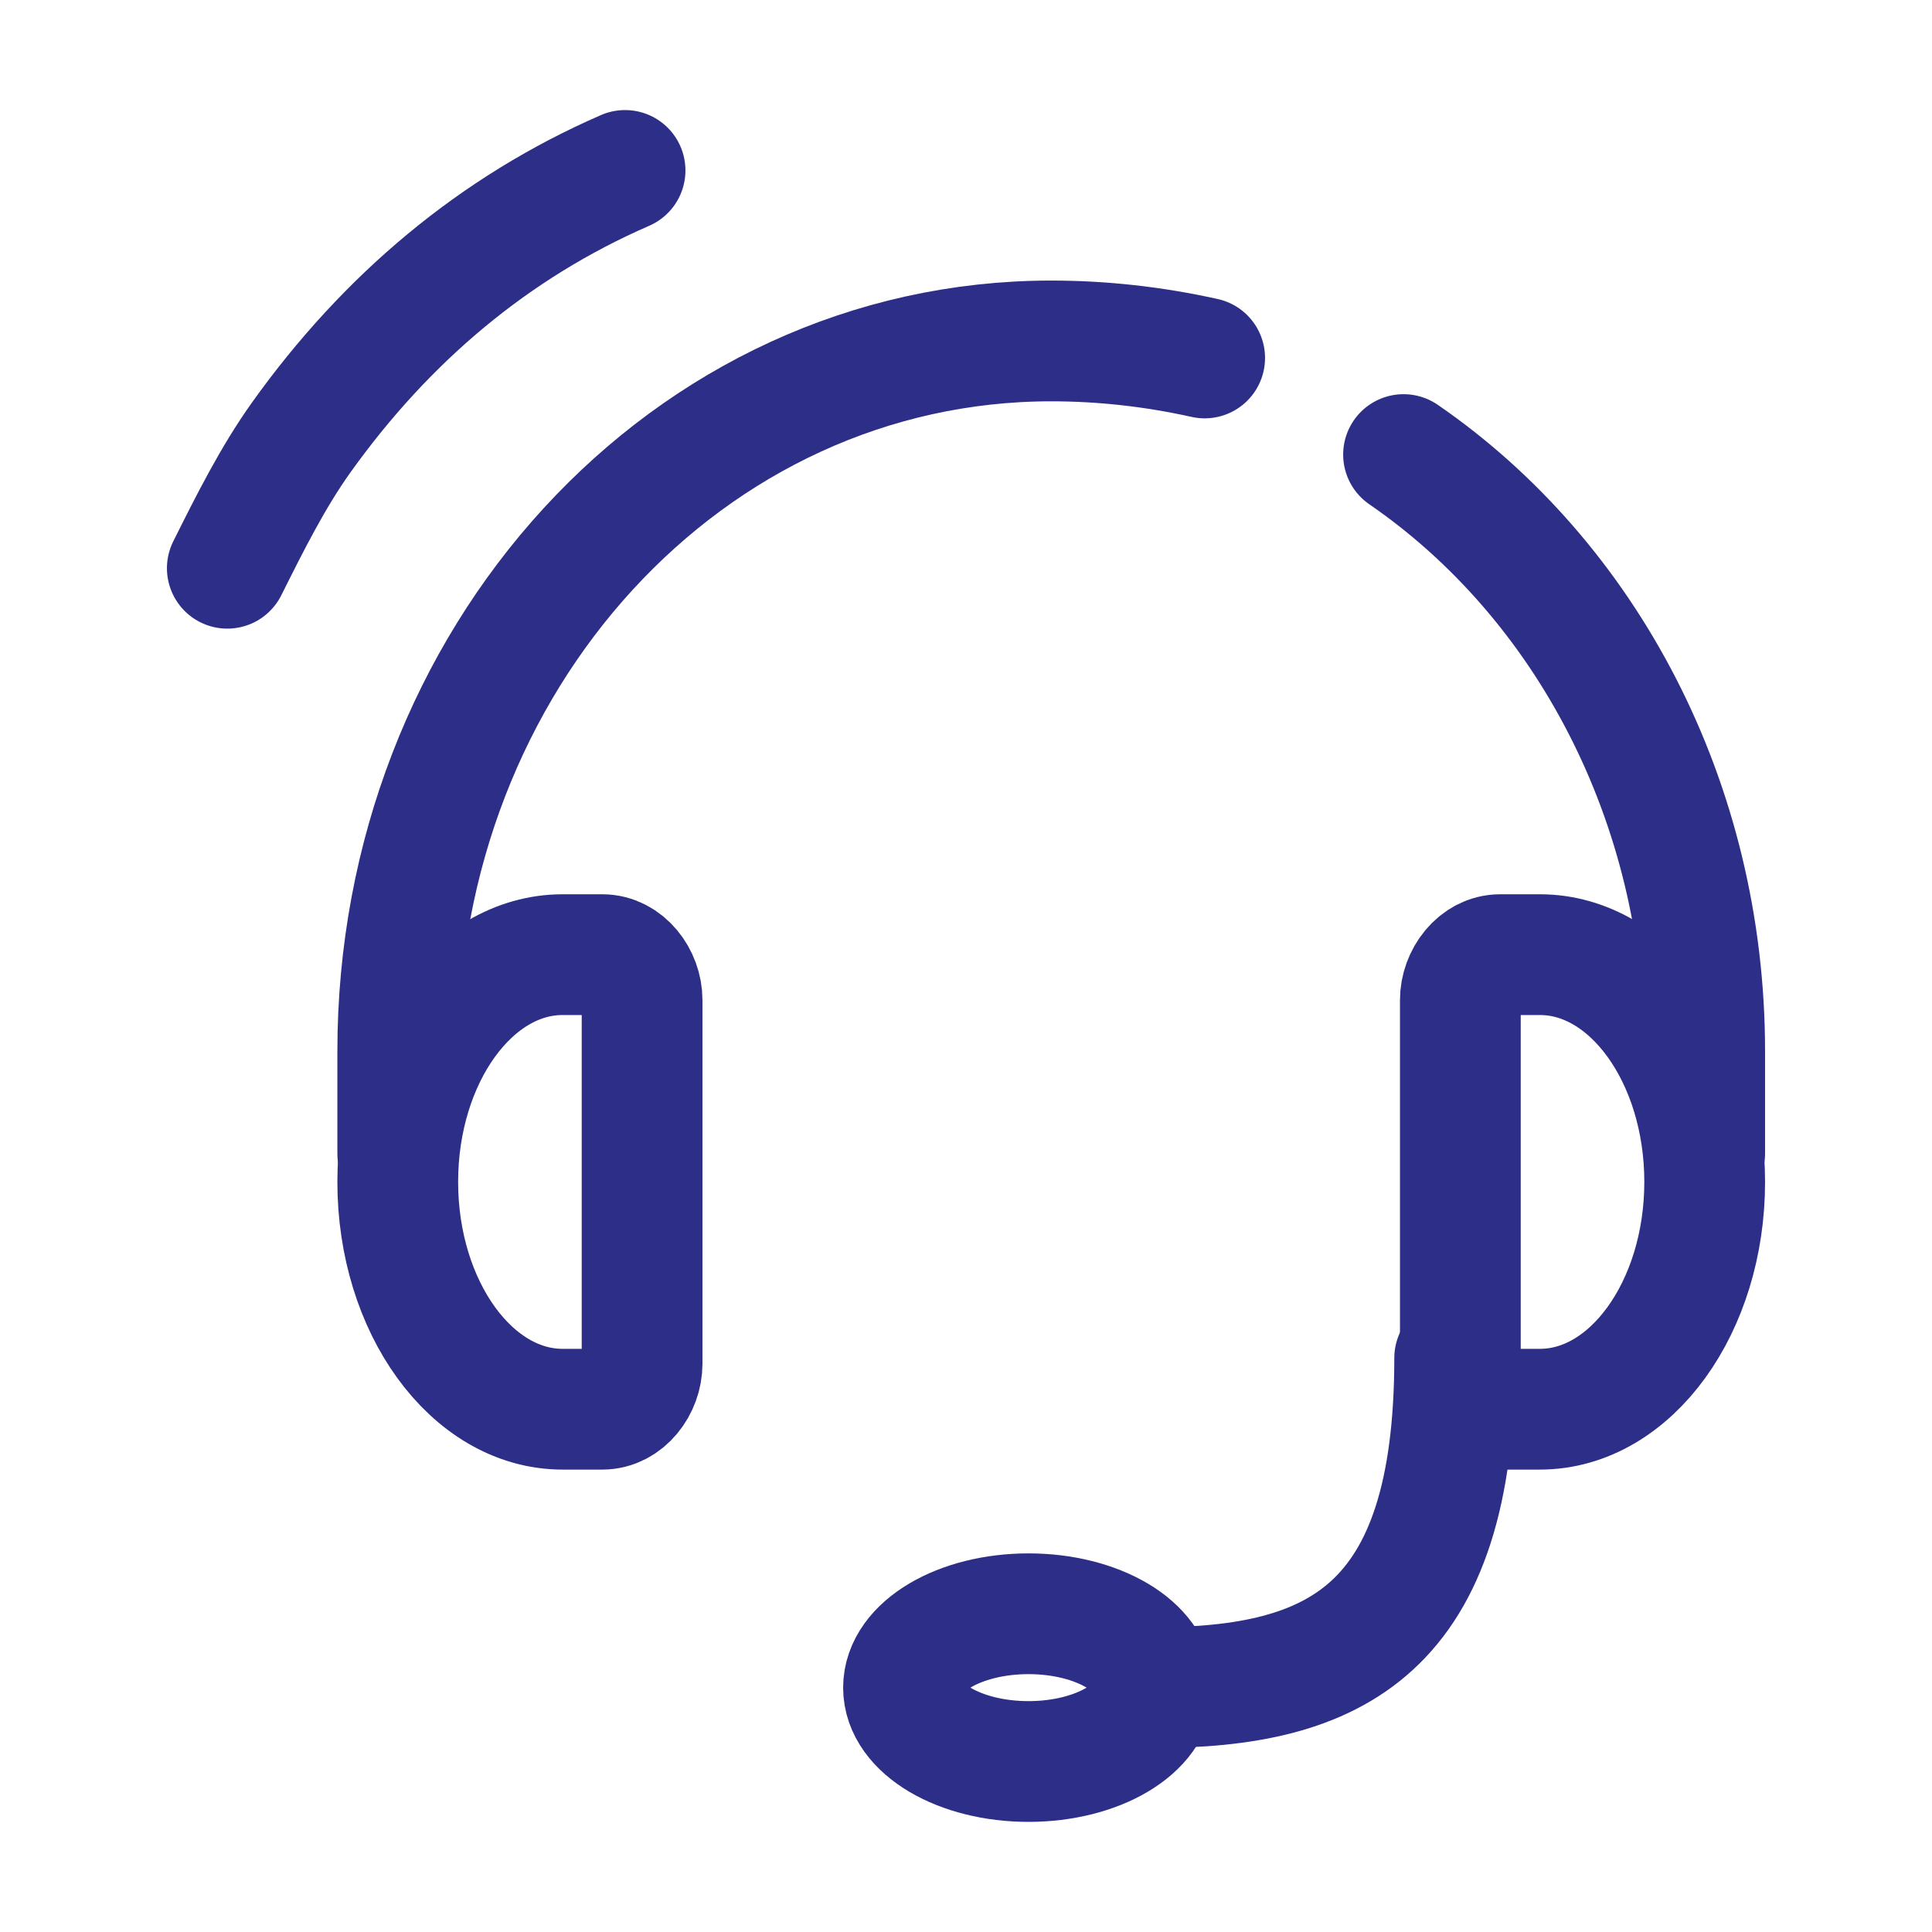
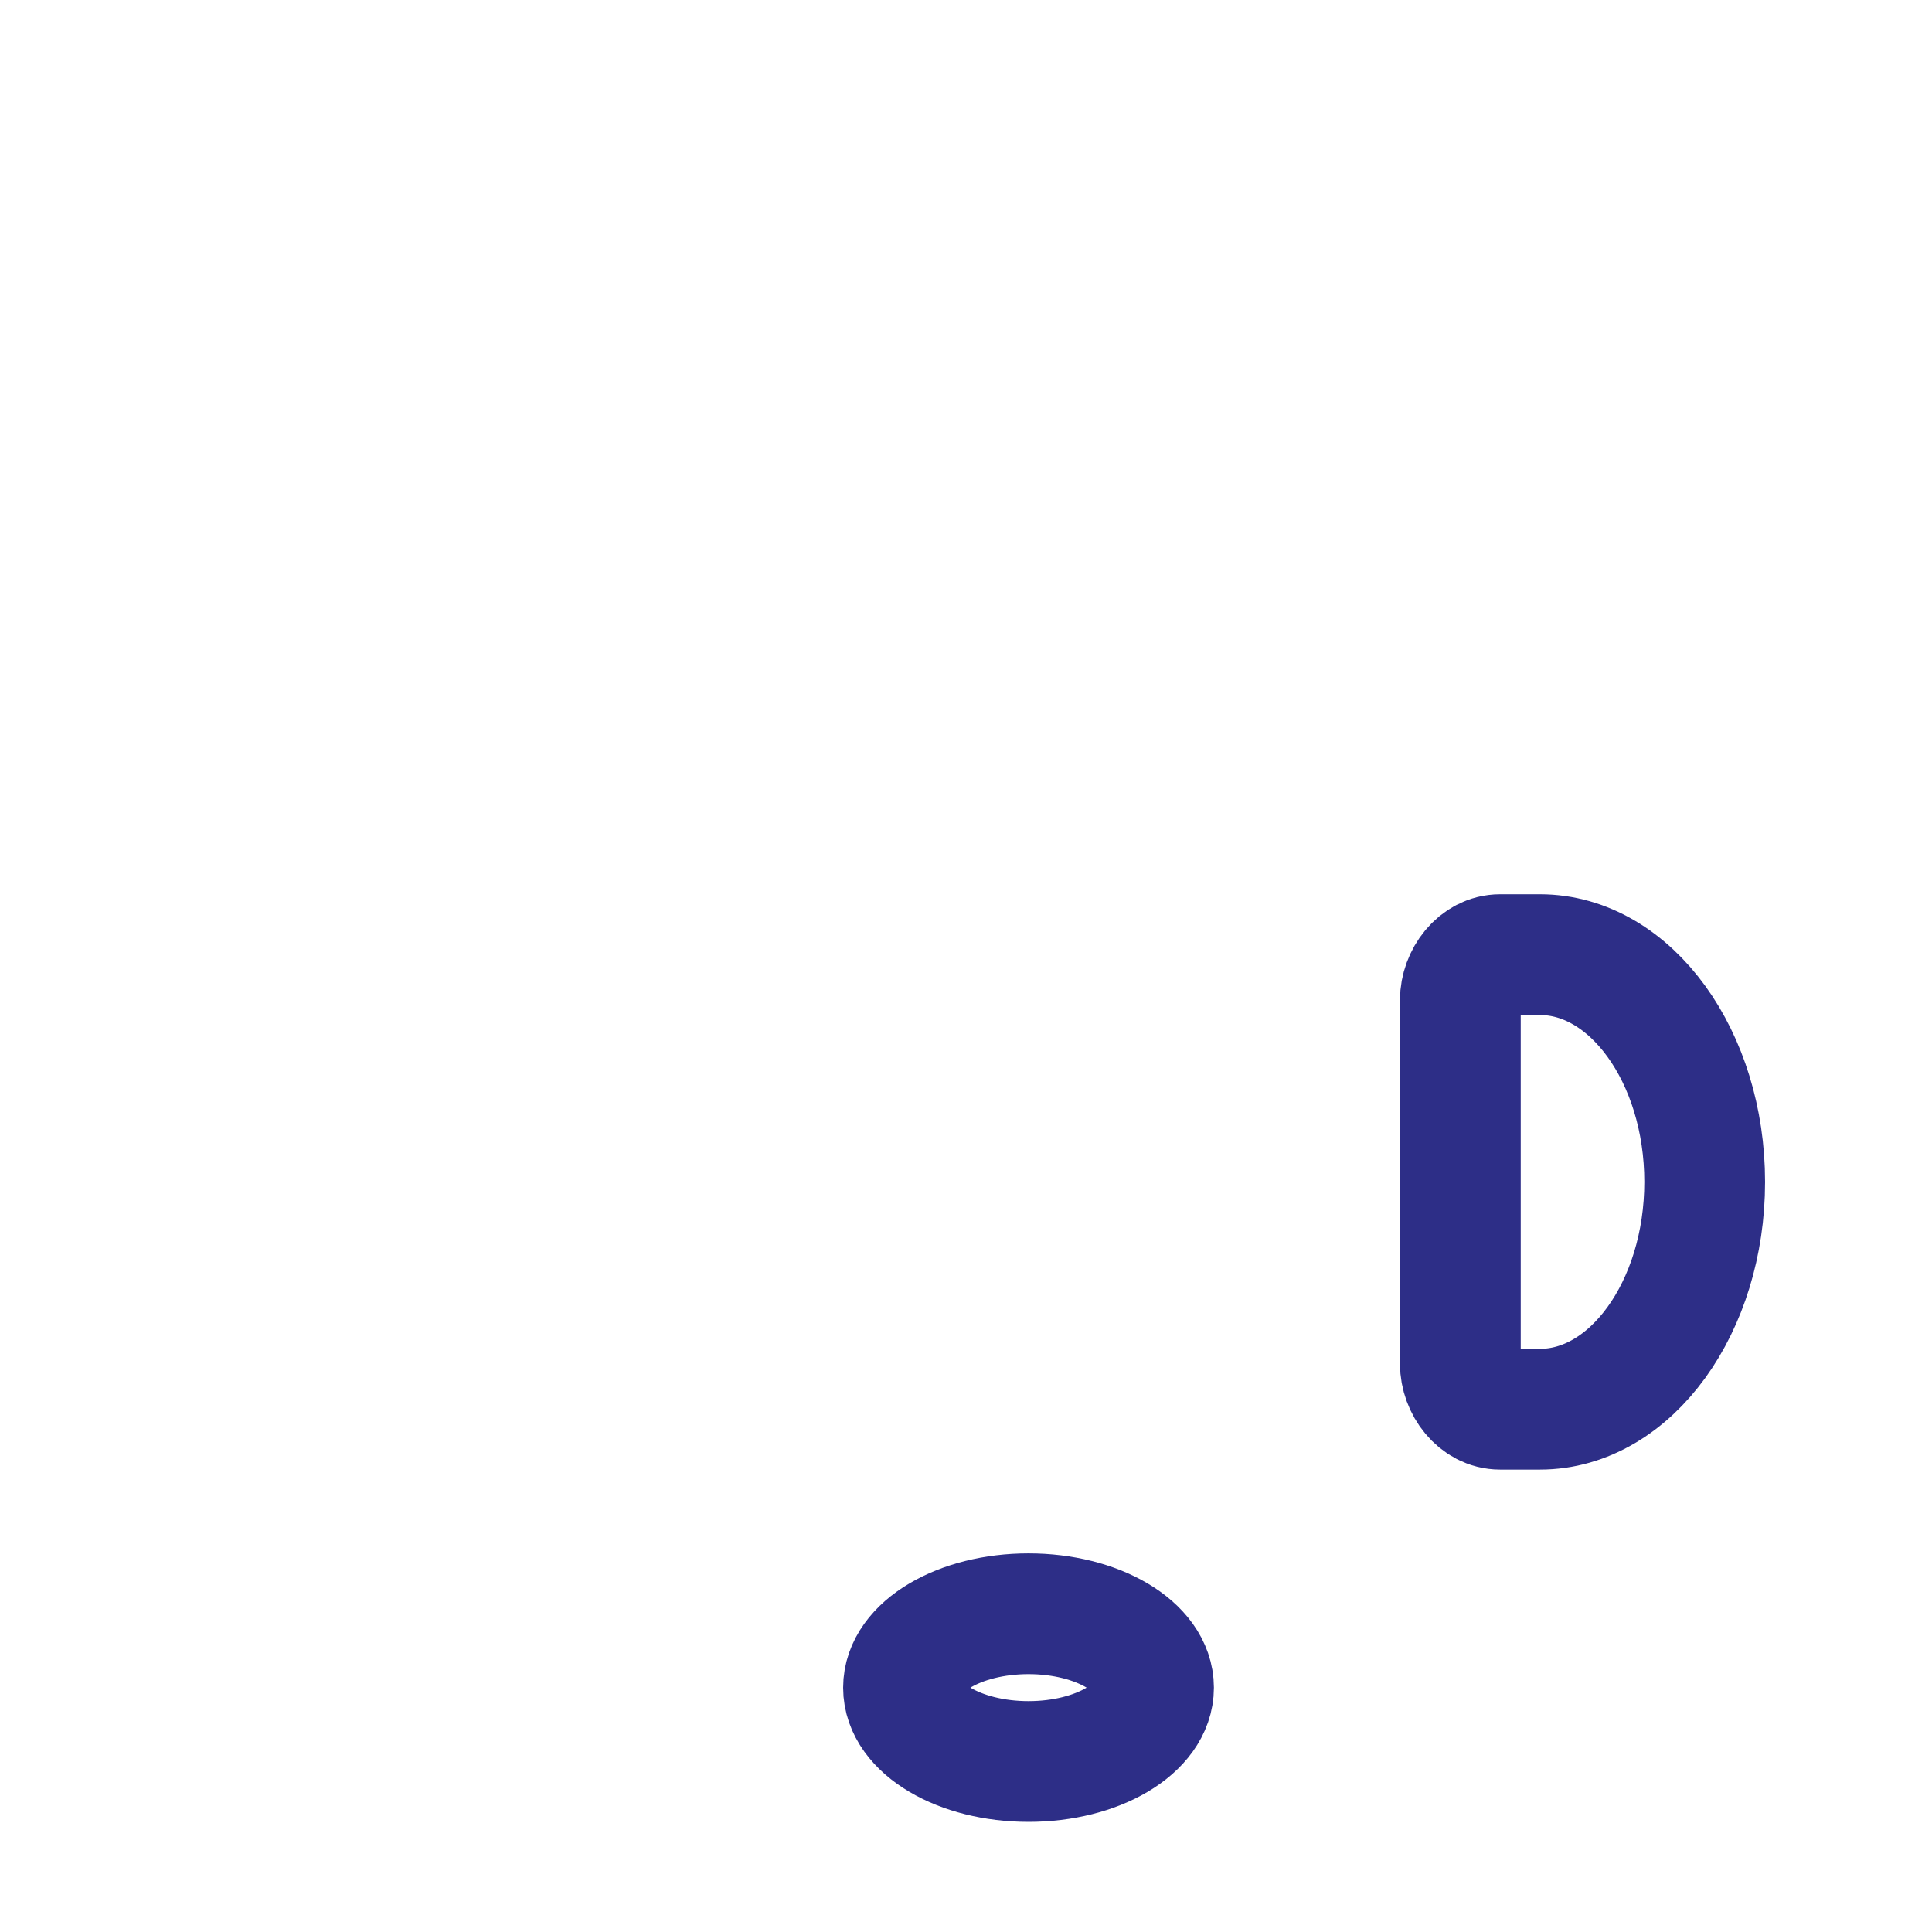
<svg xmlns="http://www.w3.org/2000/svg" width="32" height="32" viewBox="0 0 32 32" fill="none">
-   <path d="M3.765 9.412C4.141 8.659 4.518 7.906 4.988 7.247C6.4 5.271 8.188 3.765 10.353 2.823" stroke="#2D2E87" stroke-width="2" stroke-miterlimit="10" stroke-linecap="round" />
-   <path d="M23.247 7.529C26.259 9.6 28.235 13.271 28.235 17.412V19.106" stroke="#2D2E87" stroke-width="2" stroke-miterlimit="10" stroke-linecap="round" />
-   <path d="M6.588 19.106V17.412C6.588 10.918 11.388 5.647 17.412 5.647C18.259 5.647 19.106 5.741 19.953 5.929" stroke="#2D2E87" stroke-width="2" stroke-miterlimit="10" stroke-linecap="round" />
-   <path d="M9.318 23.341C7.812 23.341 6.588 21.647 6.588 19.576C6.588 17.506 7.812 15.812 9.318 15.812H9.976C10.353 15.812 10.635 16.188 10.635 16.565V22.588C10.635 22.965 10.353 23.341 9.976 23.341H9.318Z" stroke="#2D2E87" stroke-width="2" stroke-miterlimit="10" stroke-linecap="round" />
  <path d="M25.506 23.341C27.012 23.341 28.235 21.647 28.235 19.576C28.235 17.506 27.012 15.812 25.506 15.812H24.847C24.471 15.812 24.188 16.188 24.188 16.565V22.588C24.188 22.965 24.471 23.341 24.847 23.341H25.506Z" stroke="#2D2E87" stroke-width="2" stroke-miterlimit="10" stroke-linecap="round" />
  <path d="M17.035 29.176C18.179 29.176 19.106 28.628 19.106 27.953C19.106 27.277 18.179 26.729 17.035 26.729C15.892 26.729 14.965 27.277 14.965 27.953C14.965 28.628 15.892 29.176 17.035 29.176Z" stroke="#2D2E87" stroke-width="2" stroke-miterlimit="10" stroke-linecap="round" />
-   <path d="M24.094 22.494C24.094 27.012 22.117 27.953 19.106 27.953" stroke="#2D2E87" stroke-width="2" stroke-miterlimit="10" stroke-linecap="round" />
</svg>